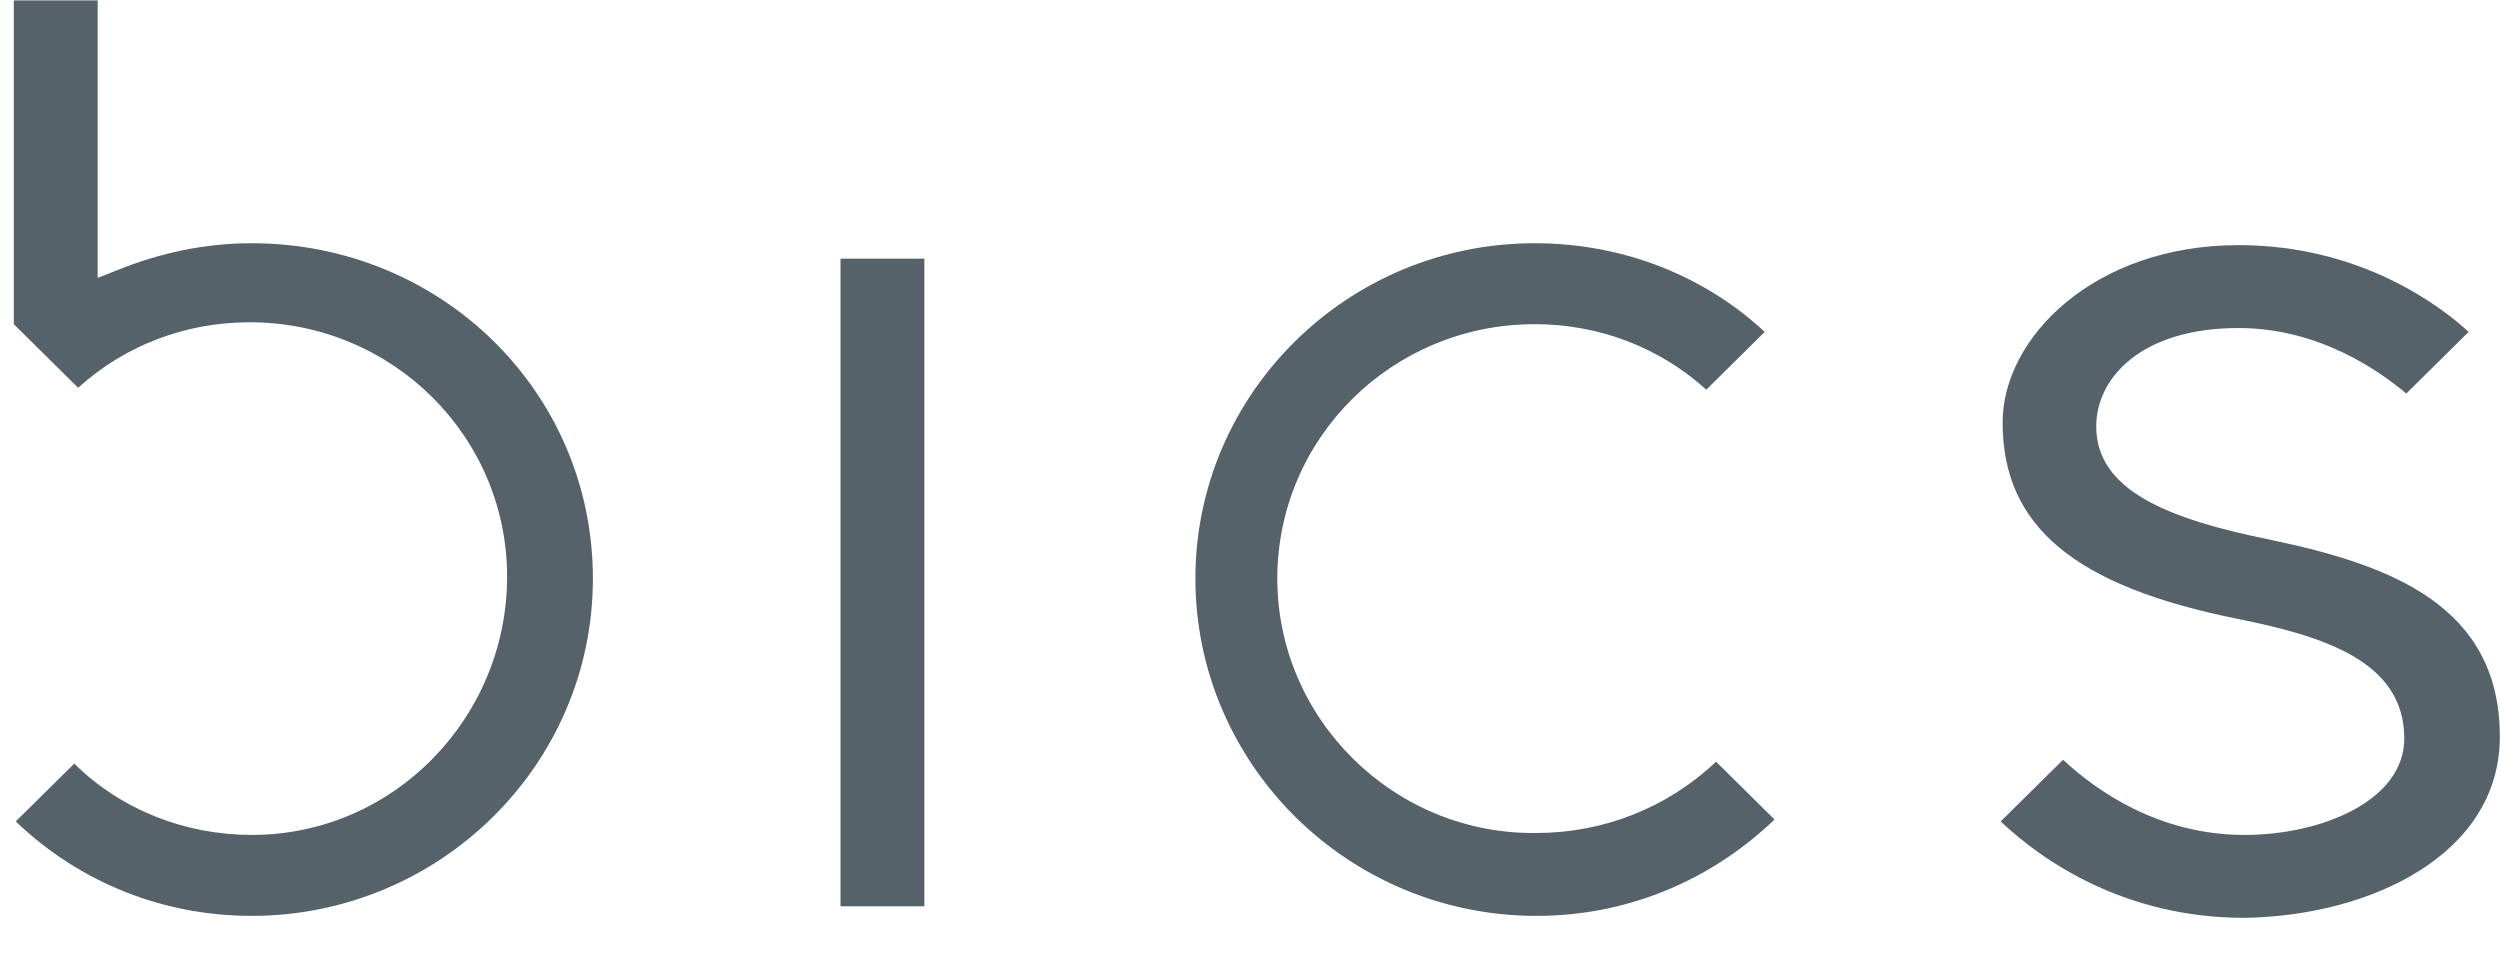
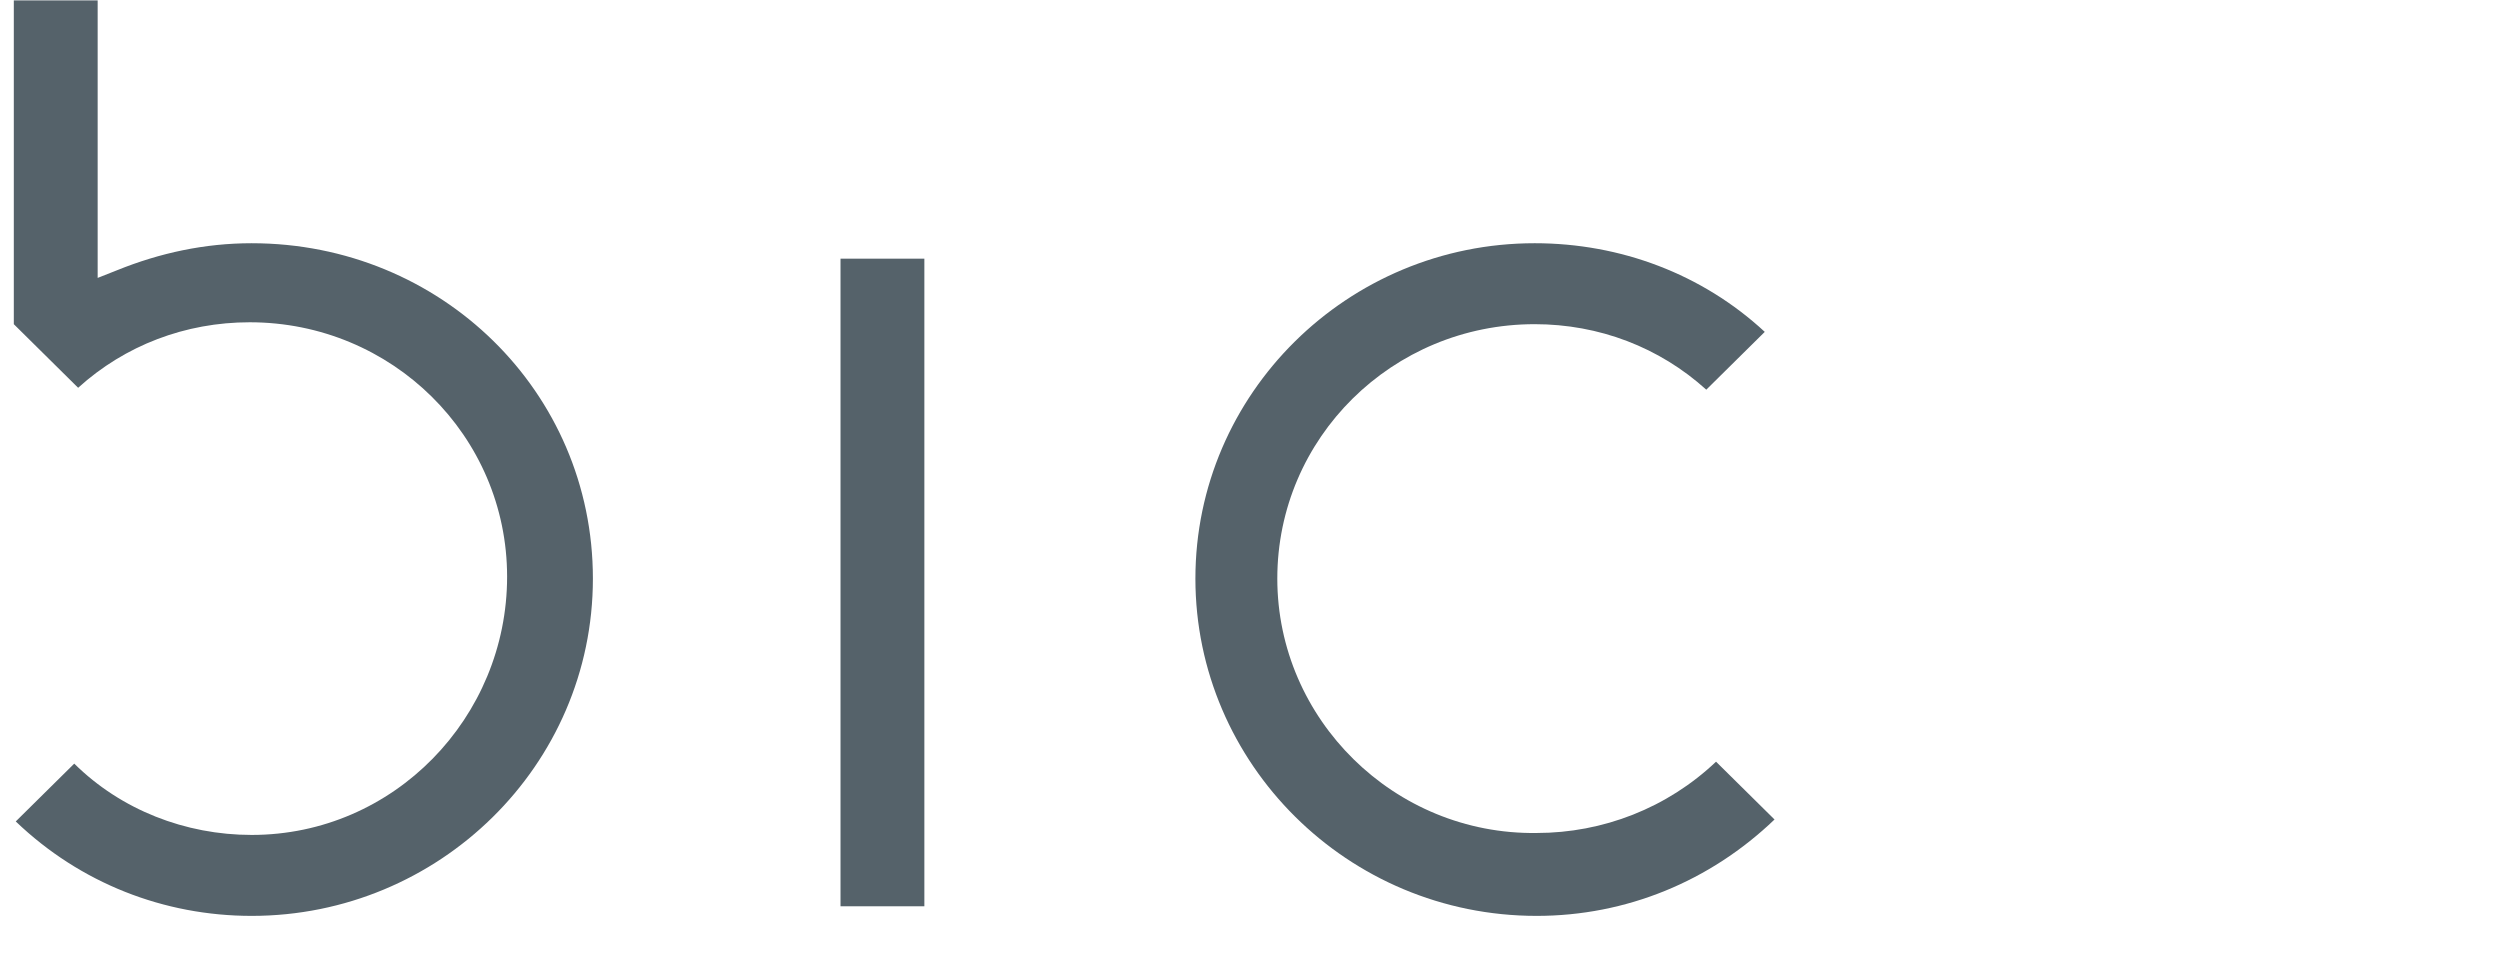
<svg xmlns="http://www.w3.org/2000/svg" fill="none" height="61px" viewBox="0 0 63 24" width="160px">
  <g fill="#55626a">
-     <path d="m62.996 18.554c0-3.303-2.752-4.323-5.749-4.954-2.653-.534-4.422-1.263-4.422-2.866 0-1.214 1.13-2.477 3.587-2.477 2.064 0 3.587 1.117 4.226 1.651l1.572-1.554c-.688-.631-2.702-2.186-5.798-2.186-3.636 0-5.946 2.331-5.946 4.469 0 2.623 1.818 4.128 5.946 4.954 2.162.437 4.176 1.069 4.176 3.011 0 1.554-2.064 2.429-4.029 2.429-2.162 0-3.734-1.117-4.57-1.894l-1.572 1.554c1.081 1.02 3.145 2.429 6.142 2.429 3.194-.049 6.437-1.603 6.437-4.566z" />
    <path d="m23.294 6.509h-2.113v16.32h2.113z" />
    <path d="m30.124 14.571c0 4.663 3.833 8.5 8.599 8.5 2.26 0 4.373-.874 5.995-2.429l-1.474-1.457c-1.228 1.166-2.85 1.797-4.521 1.797-3.587.049-6.535-2.866-6.535-6.411s2.899-6.411 6.486-6.411c1.621 0 3.145.583 4.324 1.651l1.474-1.457c-1.572-1.457-3.636-2.234-5.798-2.234-4.717 0-8.55 3.789-8.55 8.451z" />
    <path d="m6.342 6.12c-1.179 0-2.309.243-3.39.68l-.491.194v-6.994h-2.113v8.16l1.621 1.603c1.179-1.069 2.702-1.651 4.324-1.651 3.587 0 6.486 2.866 6.486 6.411 0 3.546-2.85 6.508-6.437 6.508-1.671 0-3.292-.631-4.471-1.797l-1.474 1.457c1.621 1.554 3.734 2.38 5.945 2.38 4.717 0 8.599-3.788 8.599-8.5 0-4.711-3.833-8.451-8.599-8.451z" />
  </g>
</svg>